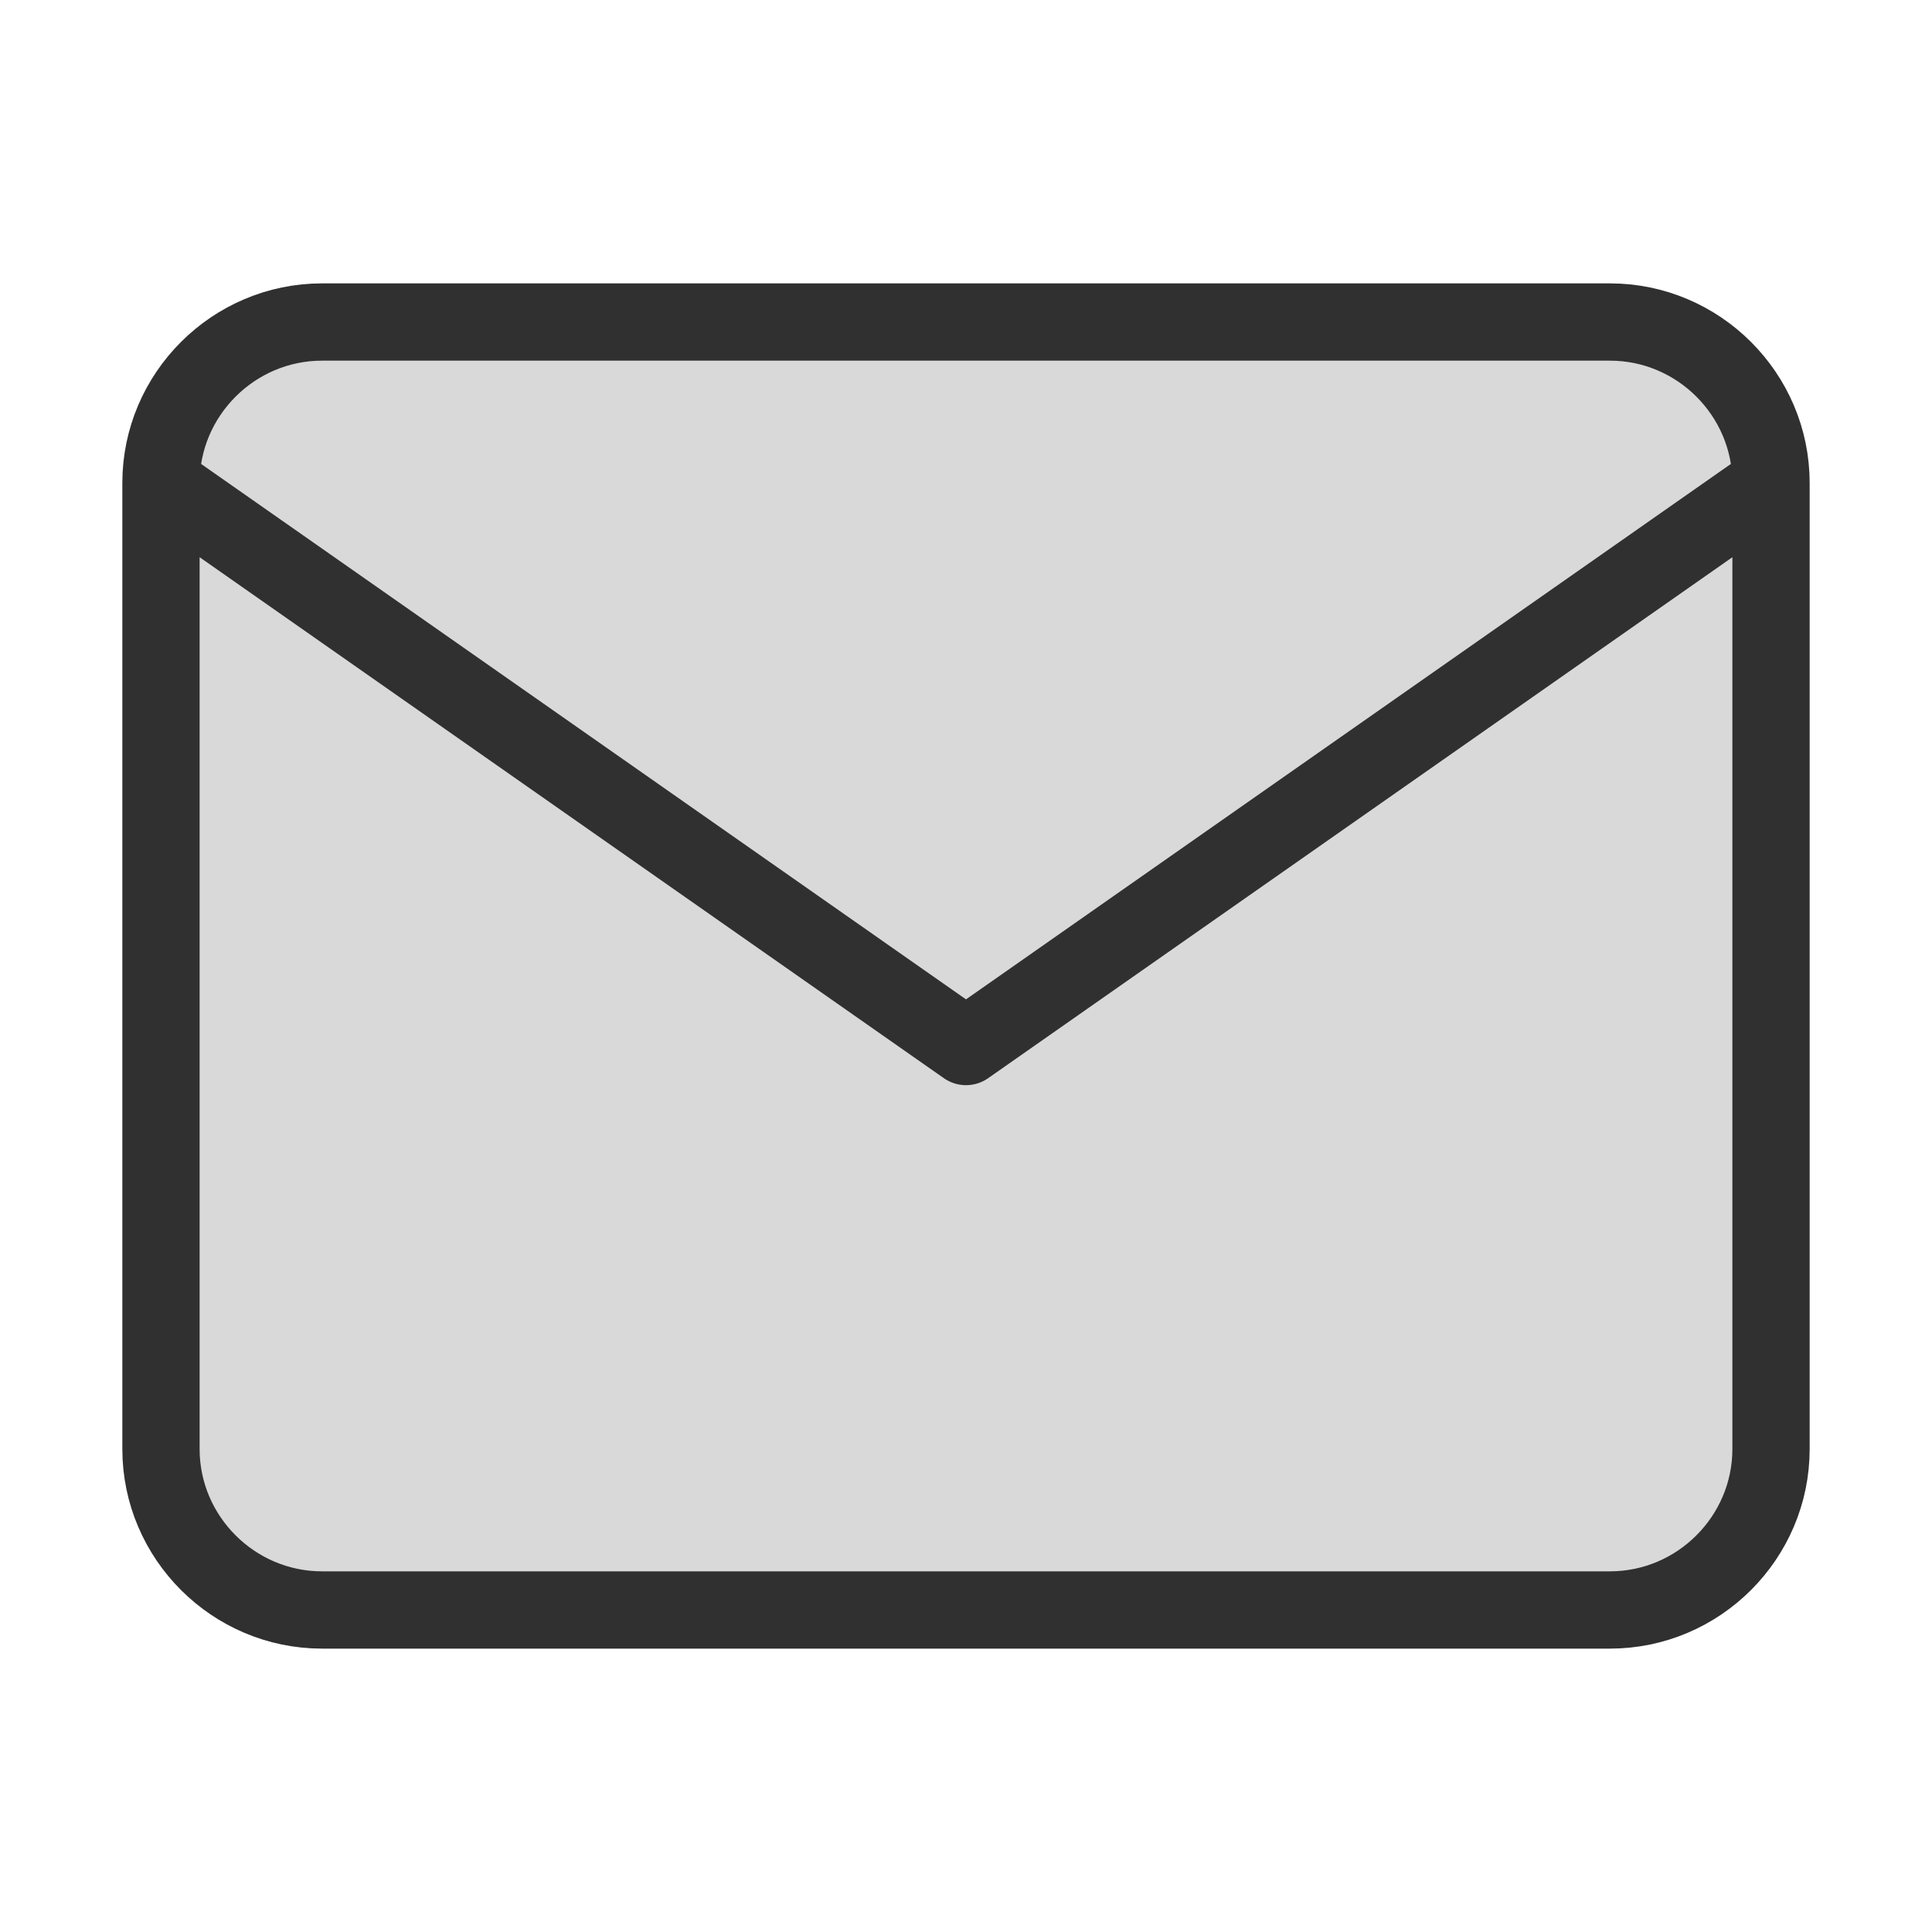
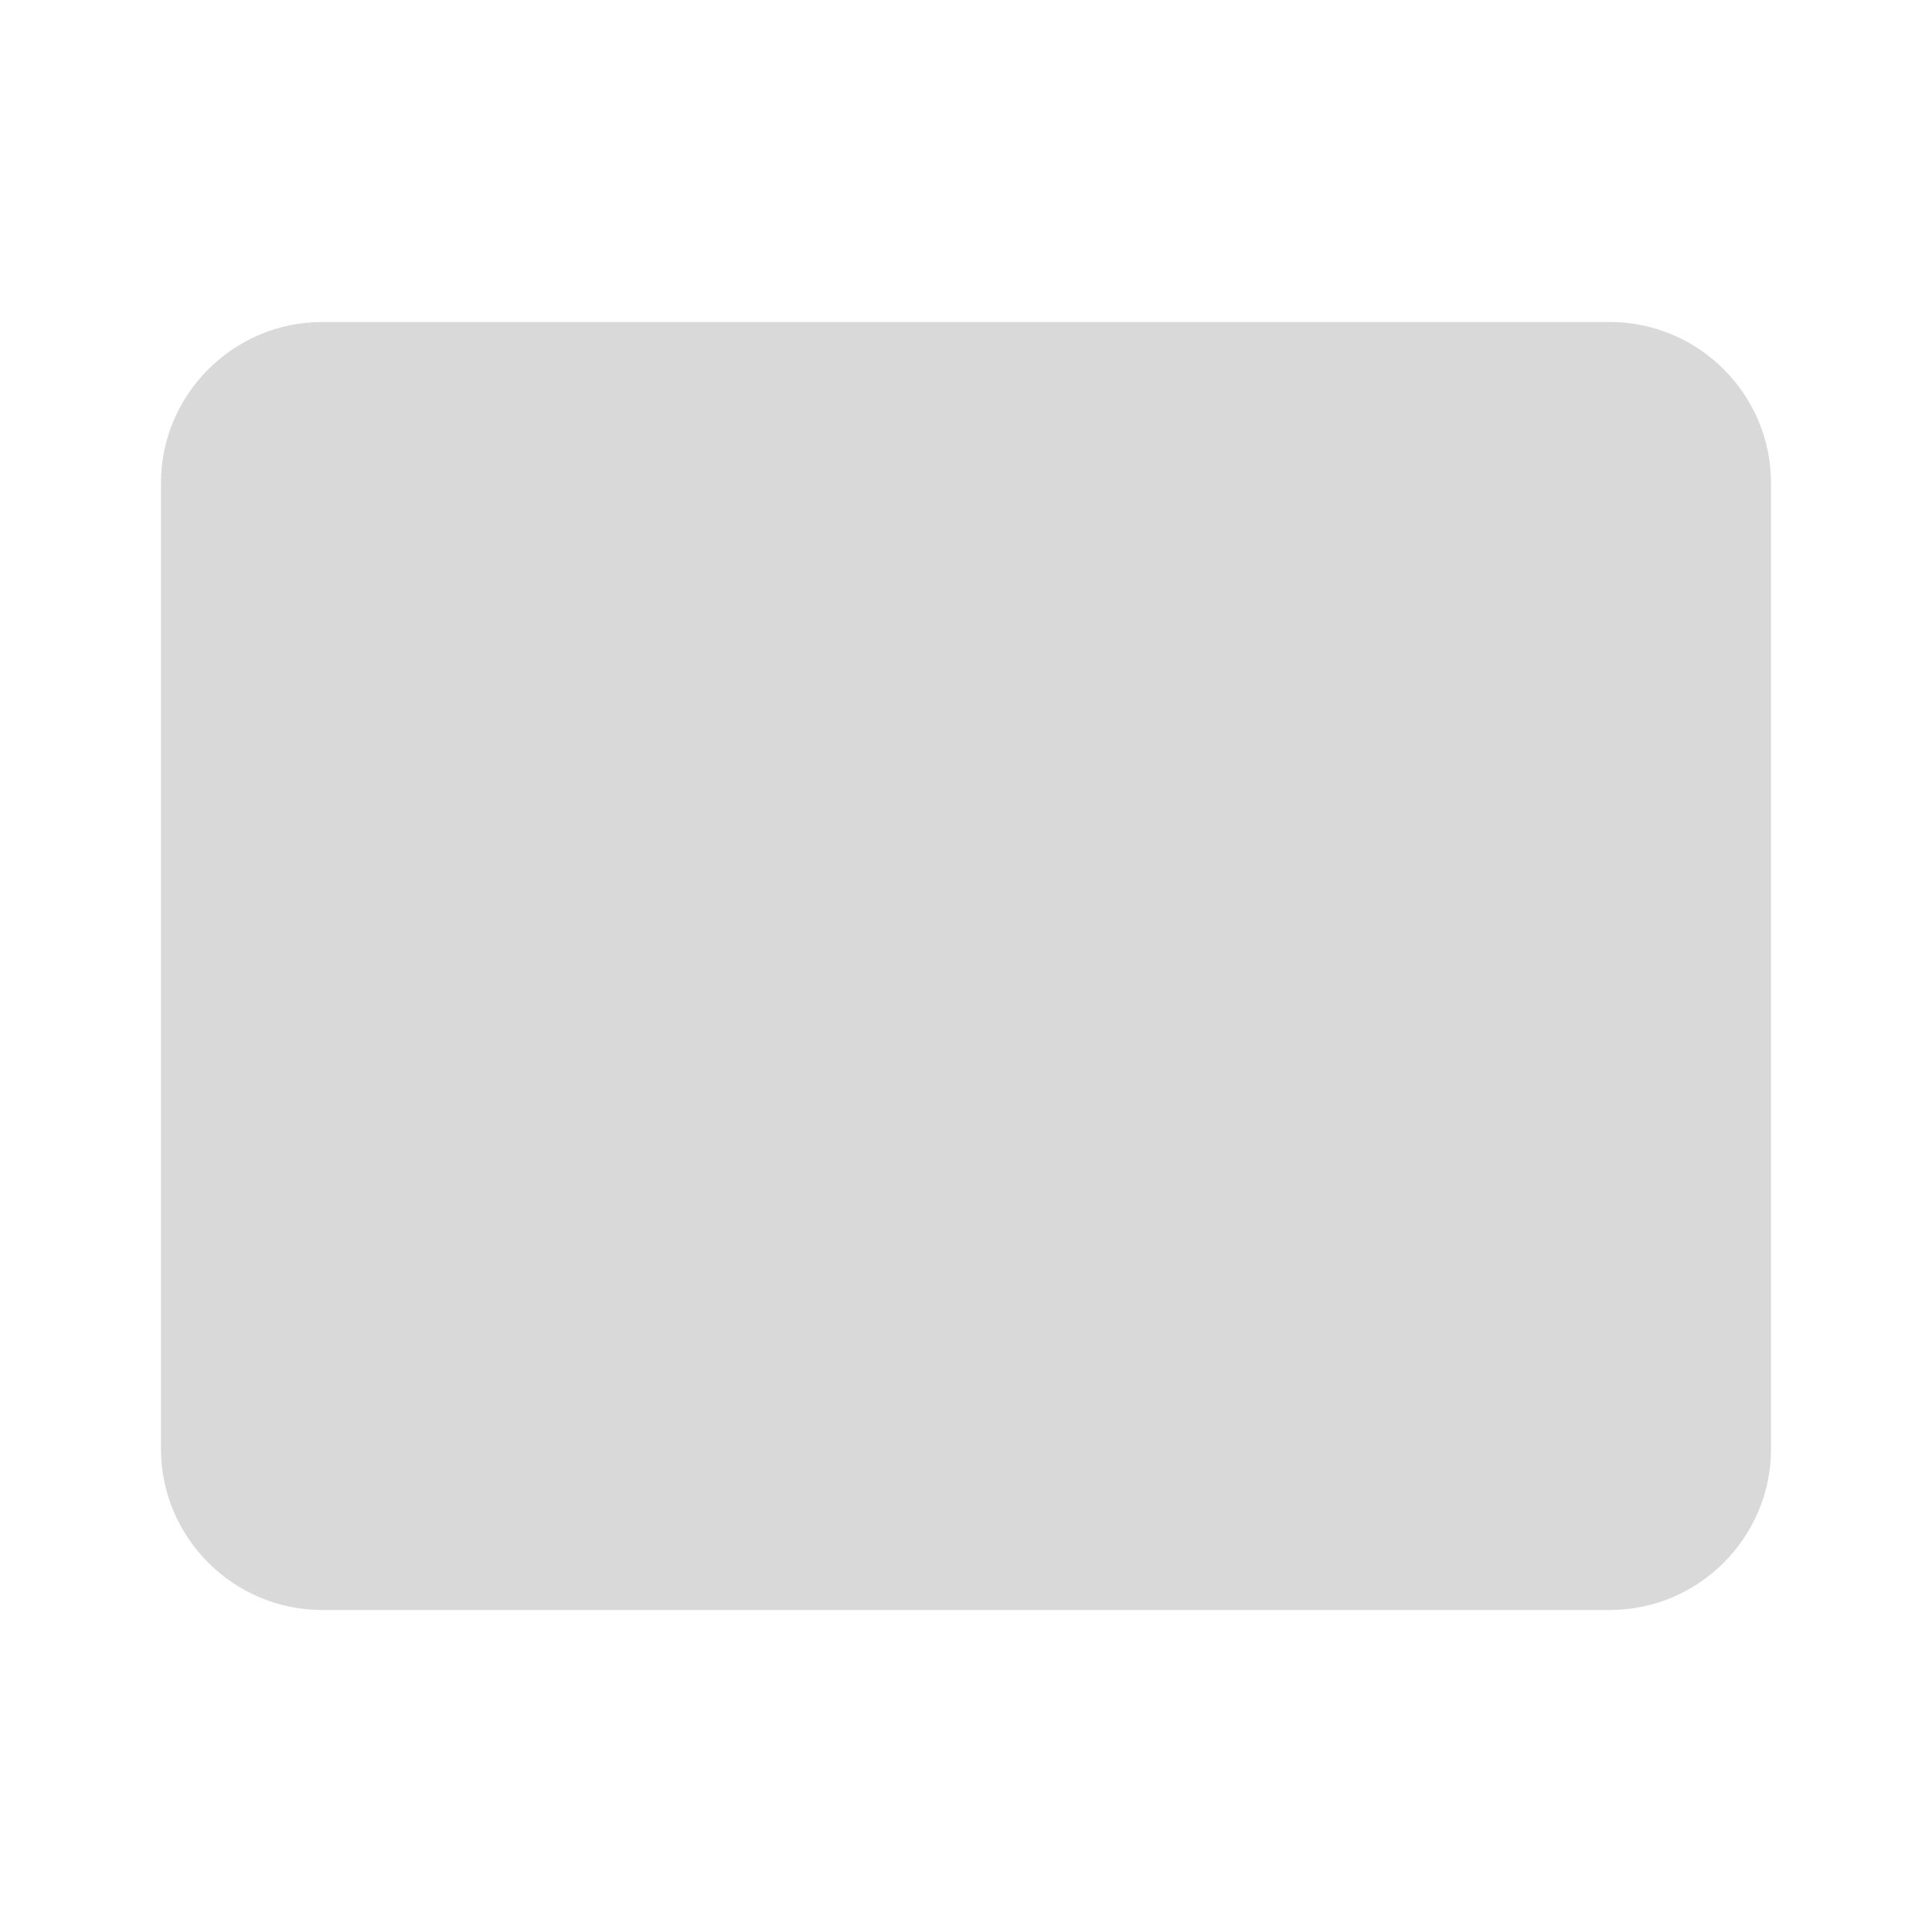
<svg xmlns="http://www.w3.org/2000/svg" width="25" height="25" viewBox="0 0 25 25" fill="none">
  <path d="M4.167 4.167H20.833C21.979 4.167 22.917 5.104 22.917 6.25V18.75C22.917 19.896 21.979 20.833 20.833 20.833H4.167C3.021 20.833 2.083 19.896 2.083 18.75V6.25C2.083 5.104 3.021 4.167 4.167 4.167Z" fill="#D9D9D9" />
-   <path d="M22.917 6.25L12.5 13.542L2.083 6.25" fill="#D9D9D9" />
-   <path d="M22.917 6.25C22.917 5.104 21.979 4.167 20.833 4.167H4.167C3.021 4.167 2.083 5.104 2.083 6.25M22.917 6.25V18.75C22.917 19.896 21.979 20.833 20.833 20.833H4.167C3.021 20.833 2.083 19.896 2.083 18.75V6.25M22.917 6.25L12.5 13.542L2.083 6.25" stroke="#303030" stroke-linecap="round" stroke-linejoin="round" />
</svg>